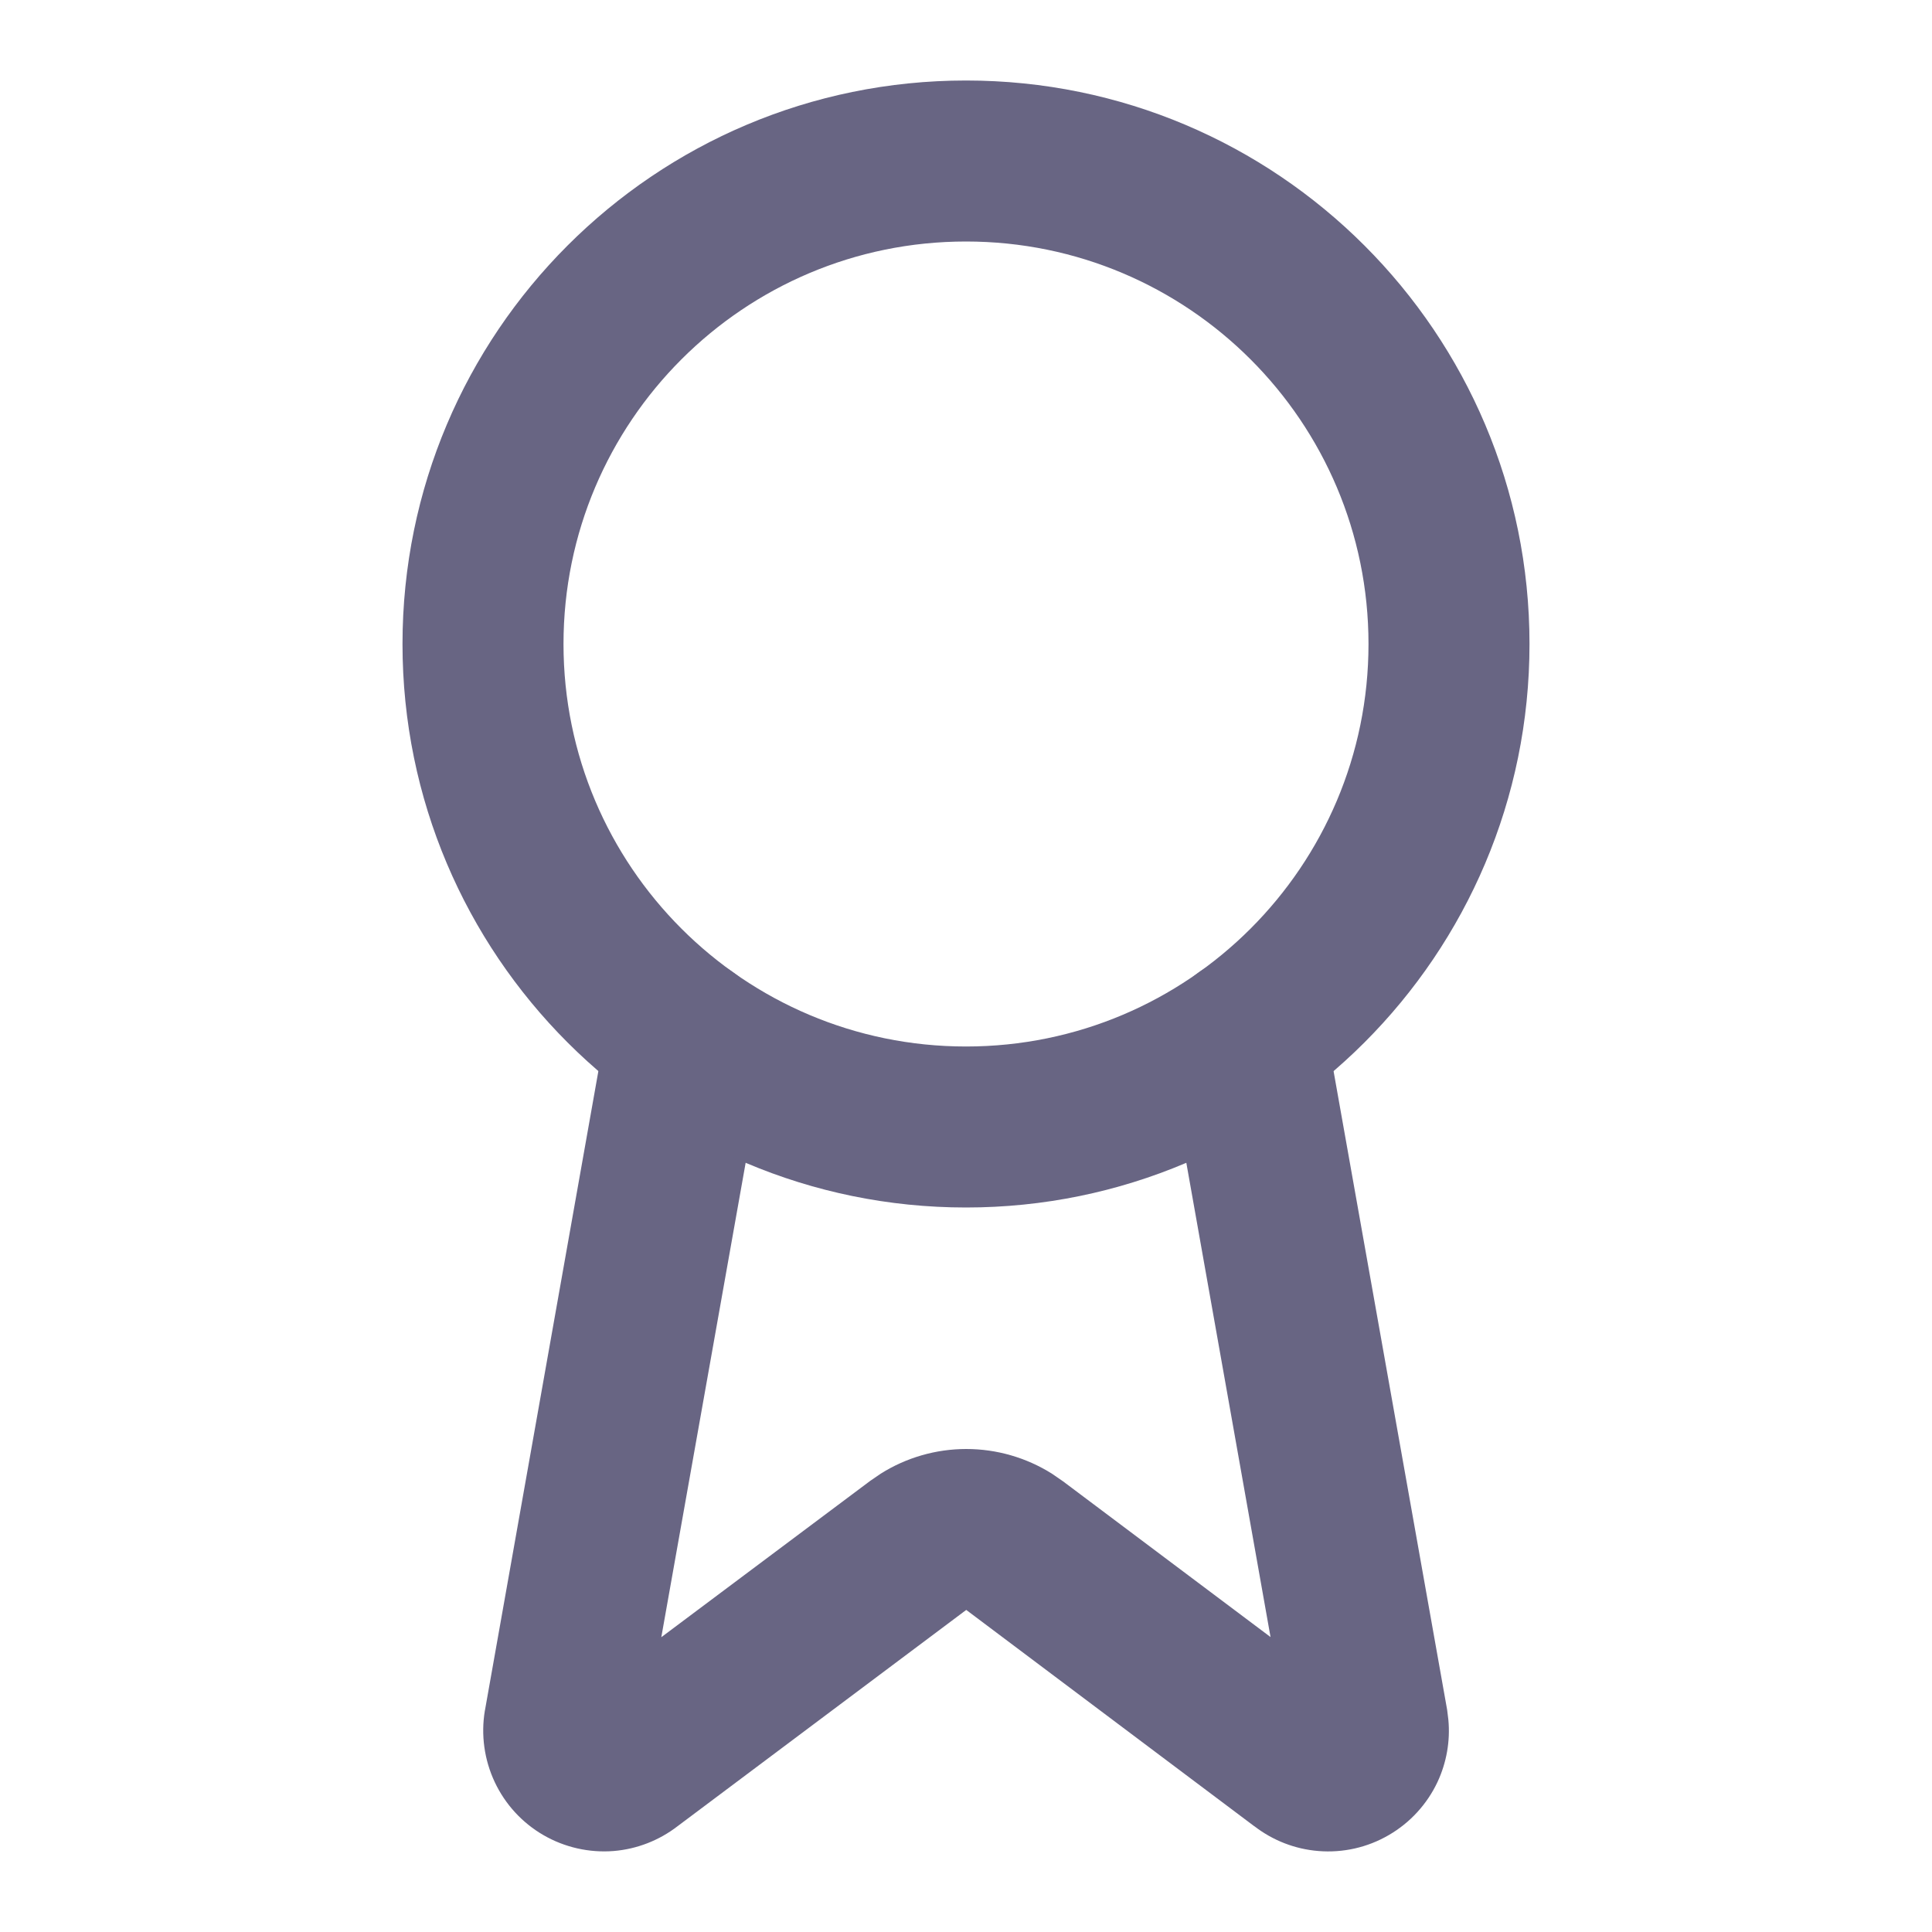
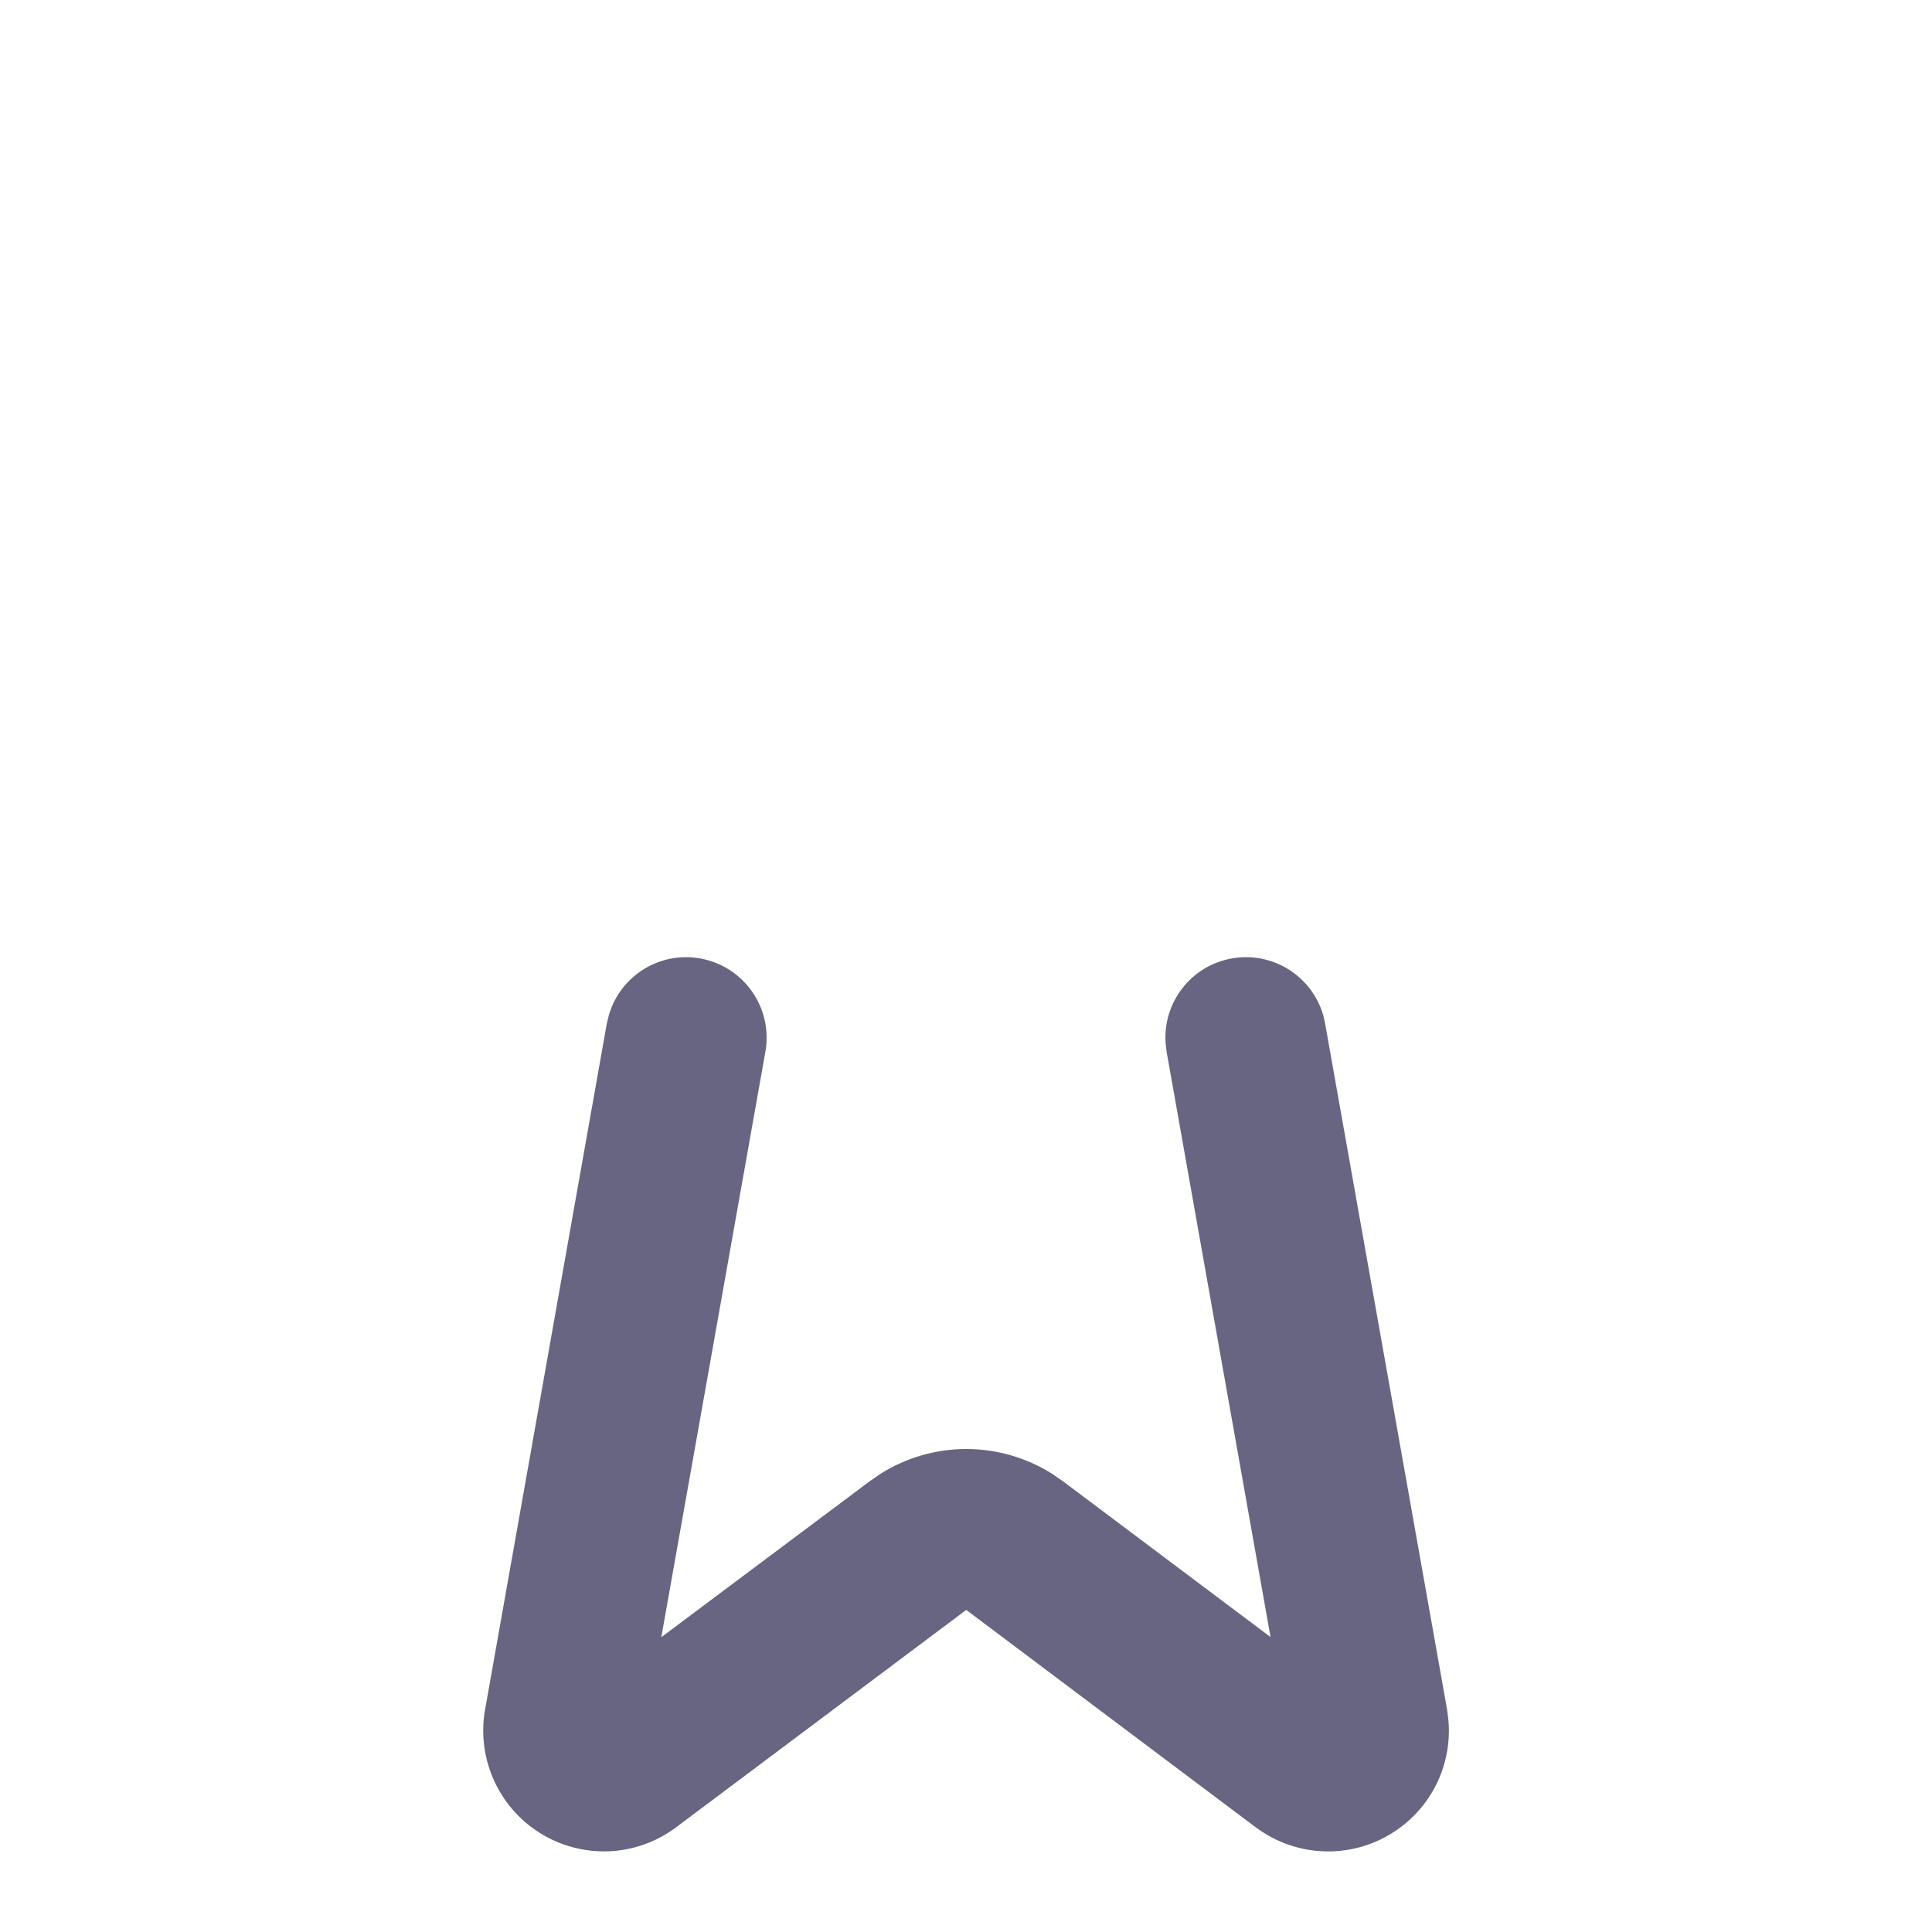
<svg xmlns="http://www.w3.org/2000/svg" fill="none" viewBox="0 0 24 24" height="24" width="24" class="w-6 h-6">
  <path style="fill-opacity:1;" fill="#686583" d="M15.302 11.906C15.812 11.815 16.3 12.128 16.439 12.616L16.461 12.715L17.977 21.241L17.978 21.249L17.992 21.363C18.017 21.627 17.97 21.895 17.857 22.137C17.727 22.413 17.516 22.643 17.252 22.796C16.988 22.95 16.683 23.019 16.378 22.994C16.088 22.971 15.811 22.863 15.581 22.685V22.686L12.003 19.999L8.418 22.685C8.189 22.862 7.913 22.97 7.623 22.994C7.319 23.018 7.014 22.949 6.75 22.796C6.486 22.643 6.276 22.414 6.146 22.138C6.016 21.862 5.973 21.552 6.023 21.251L6.025 21.242L7.538 12.715L7.562 12.616C7.7 12.128 8.188 11.815 8.697 11.906C9.241 12.002 9.604 12.521 9.508 13.065L8.215 20.338L10.806 18.399L10.807 18.398L10.94 18.307C11.257 18.107 11.626 18 12.003 18C12.381 18 12.75 18.107 13.068 18.307L13.2 18.398L13.202 18.399L15.783 20.336L14.492 13.065L14.48 12.963C14.442 12.458 14.792 11.996 15.302 11.906Z" />
-   <path style="fill-opacity:1;" fill="#686583" d="M17 8C17 5.239 14.761 3 12 3C9.239 3 7 5.239 7 8C7 10.761 9.239 13 12 13C14.761 13 17 10.761 17 8ZM19 8C19 11.866 15.866 15 12 15C8.134 15 5 11.866 5 8C5 4.134 8.134 1 12 1C15.866 1 19 4.134 19 8Z" />
</svg>